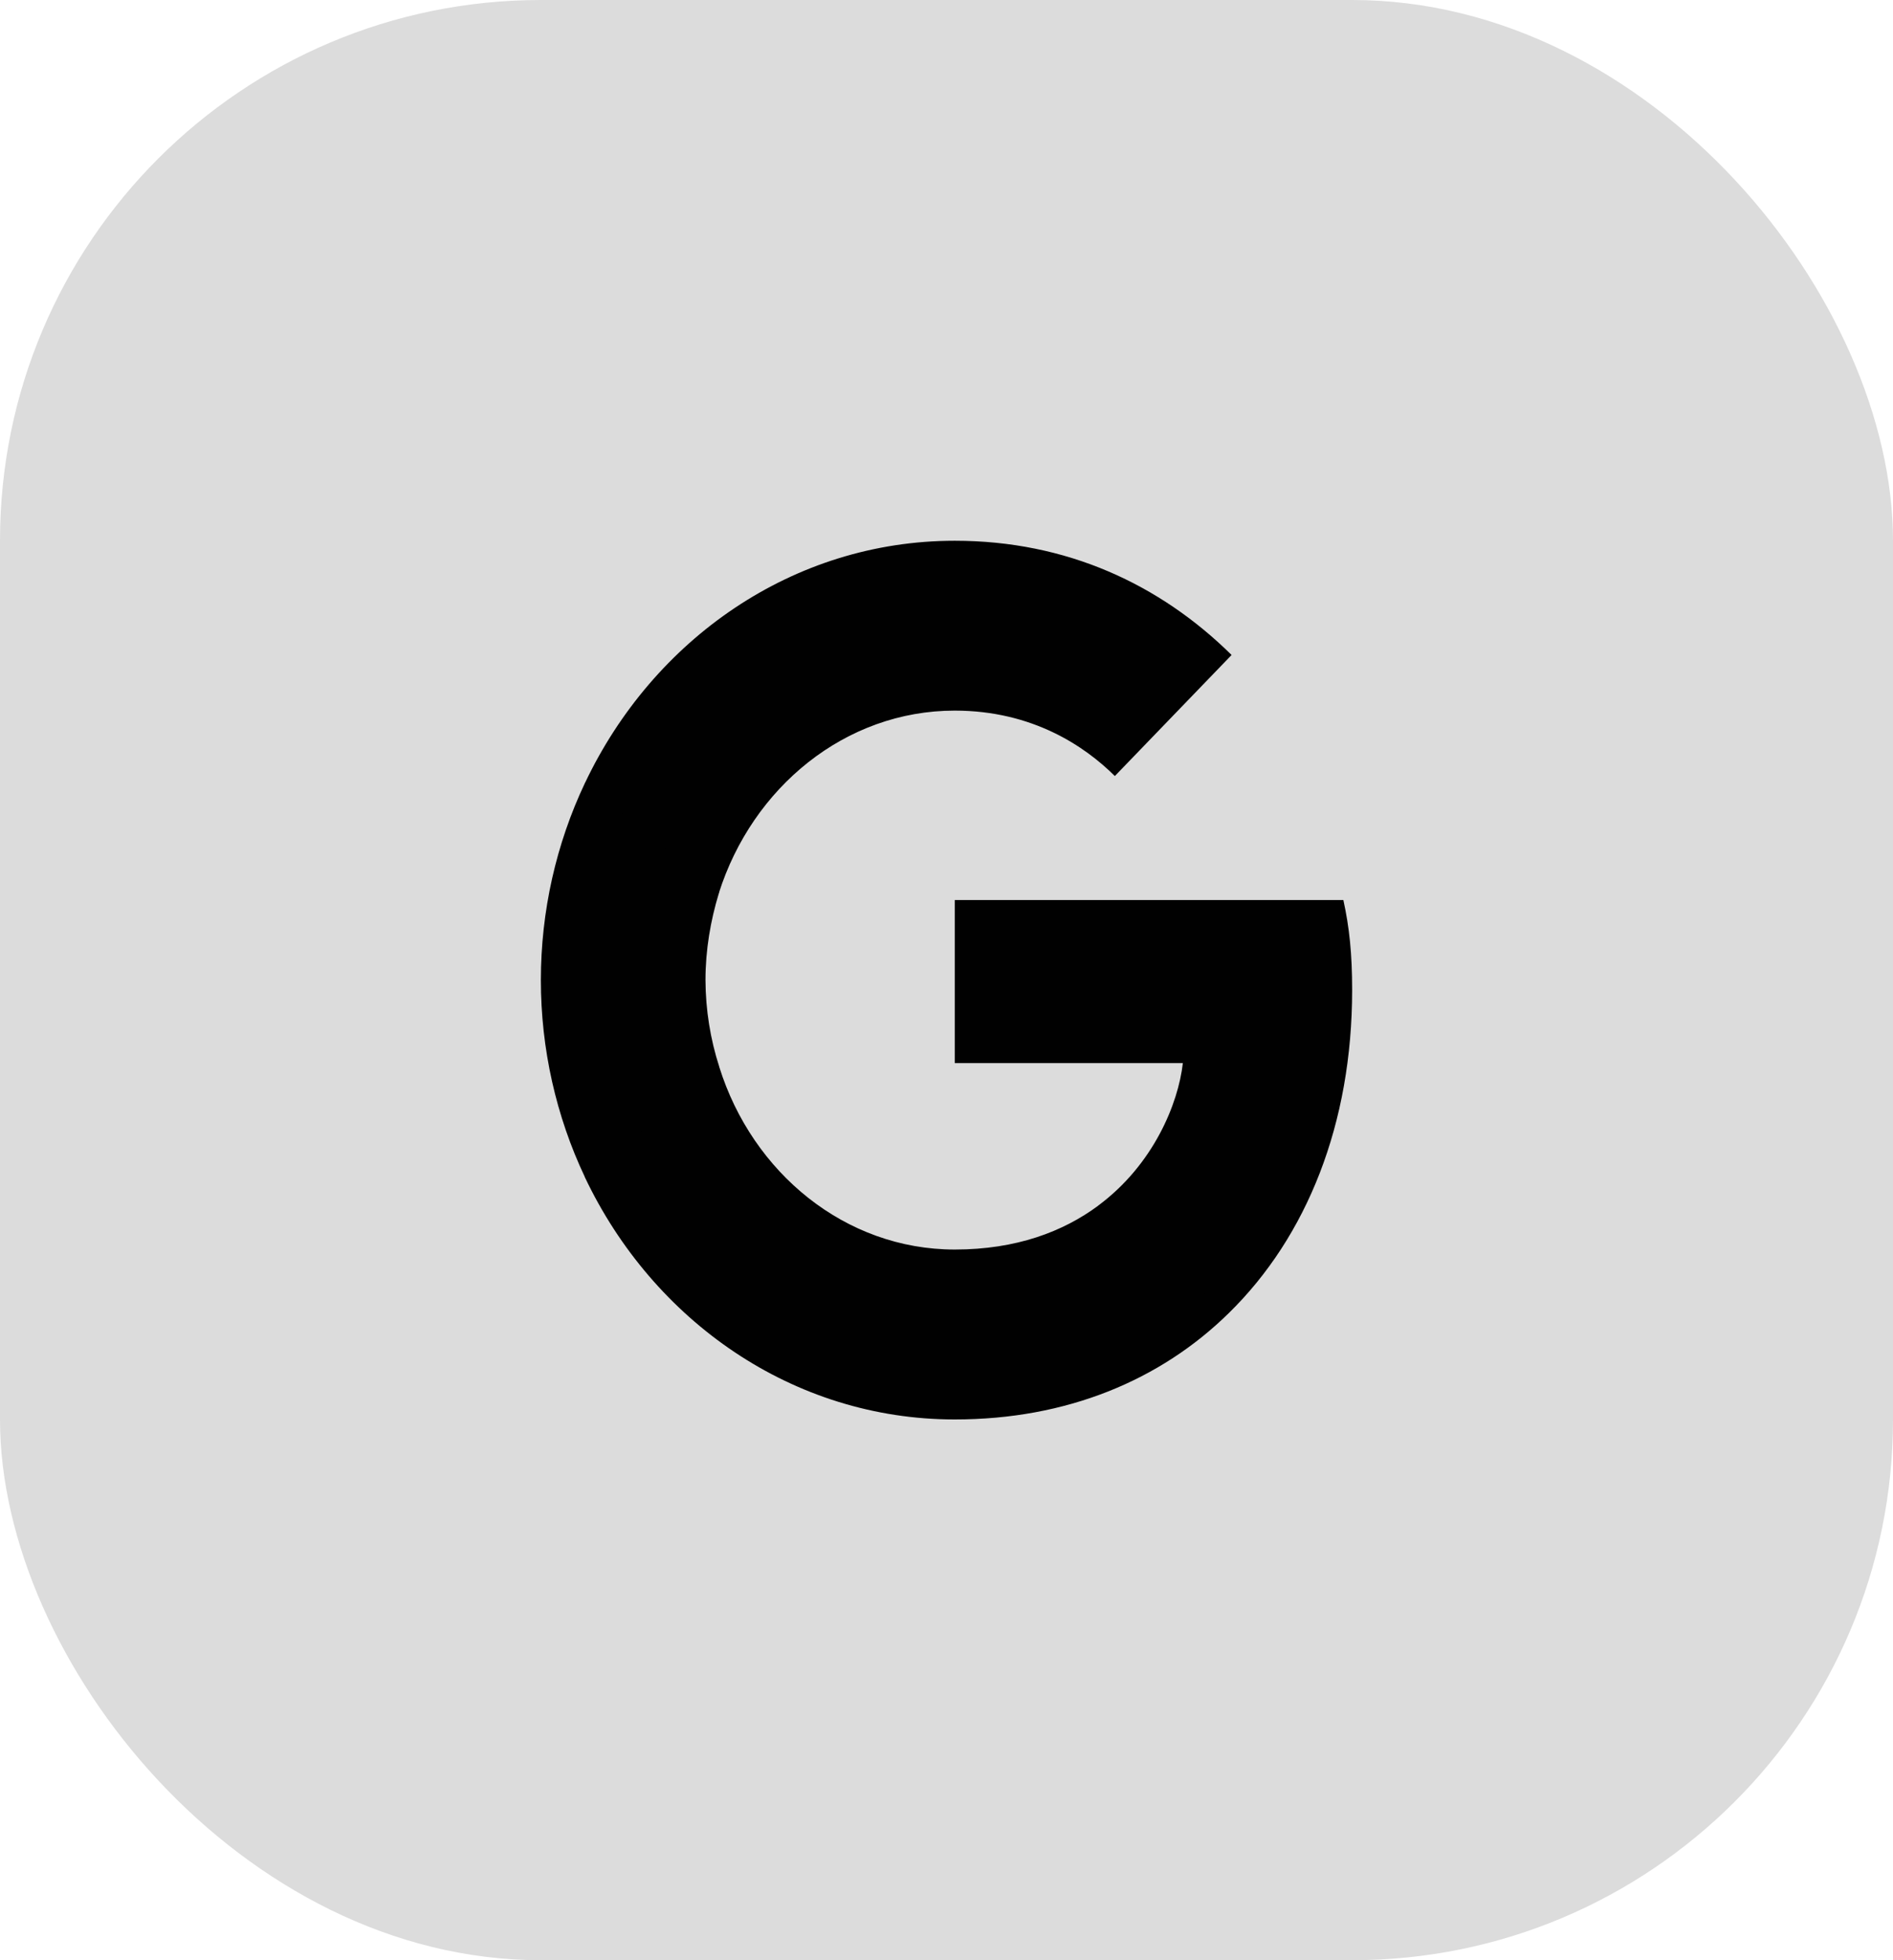
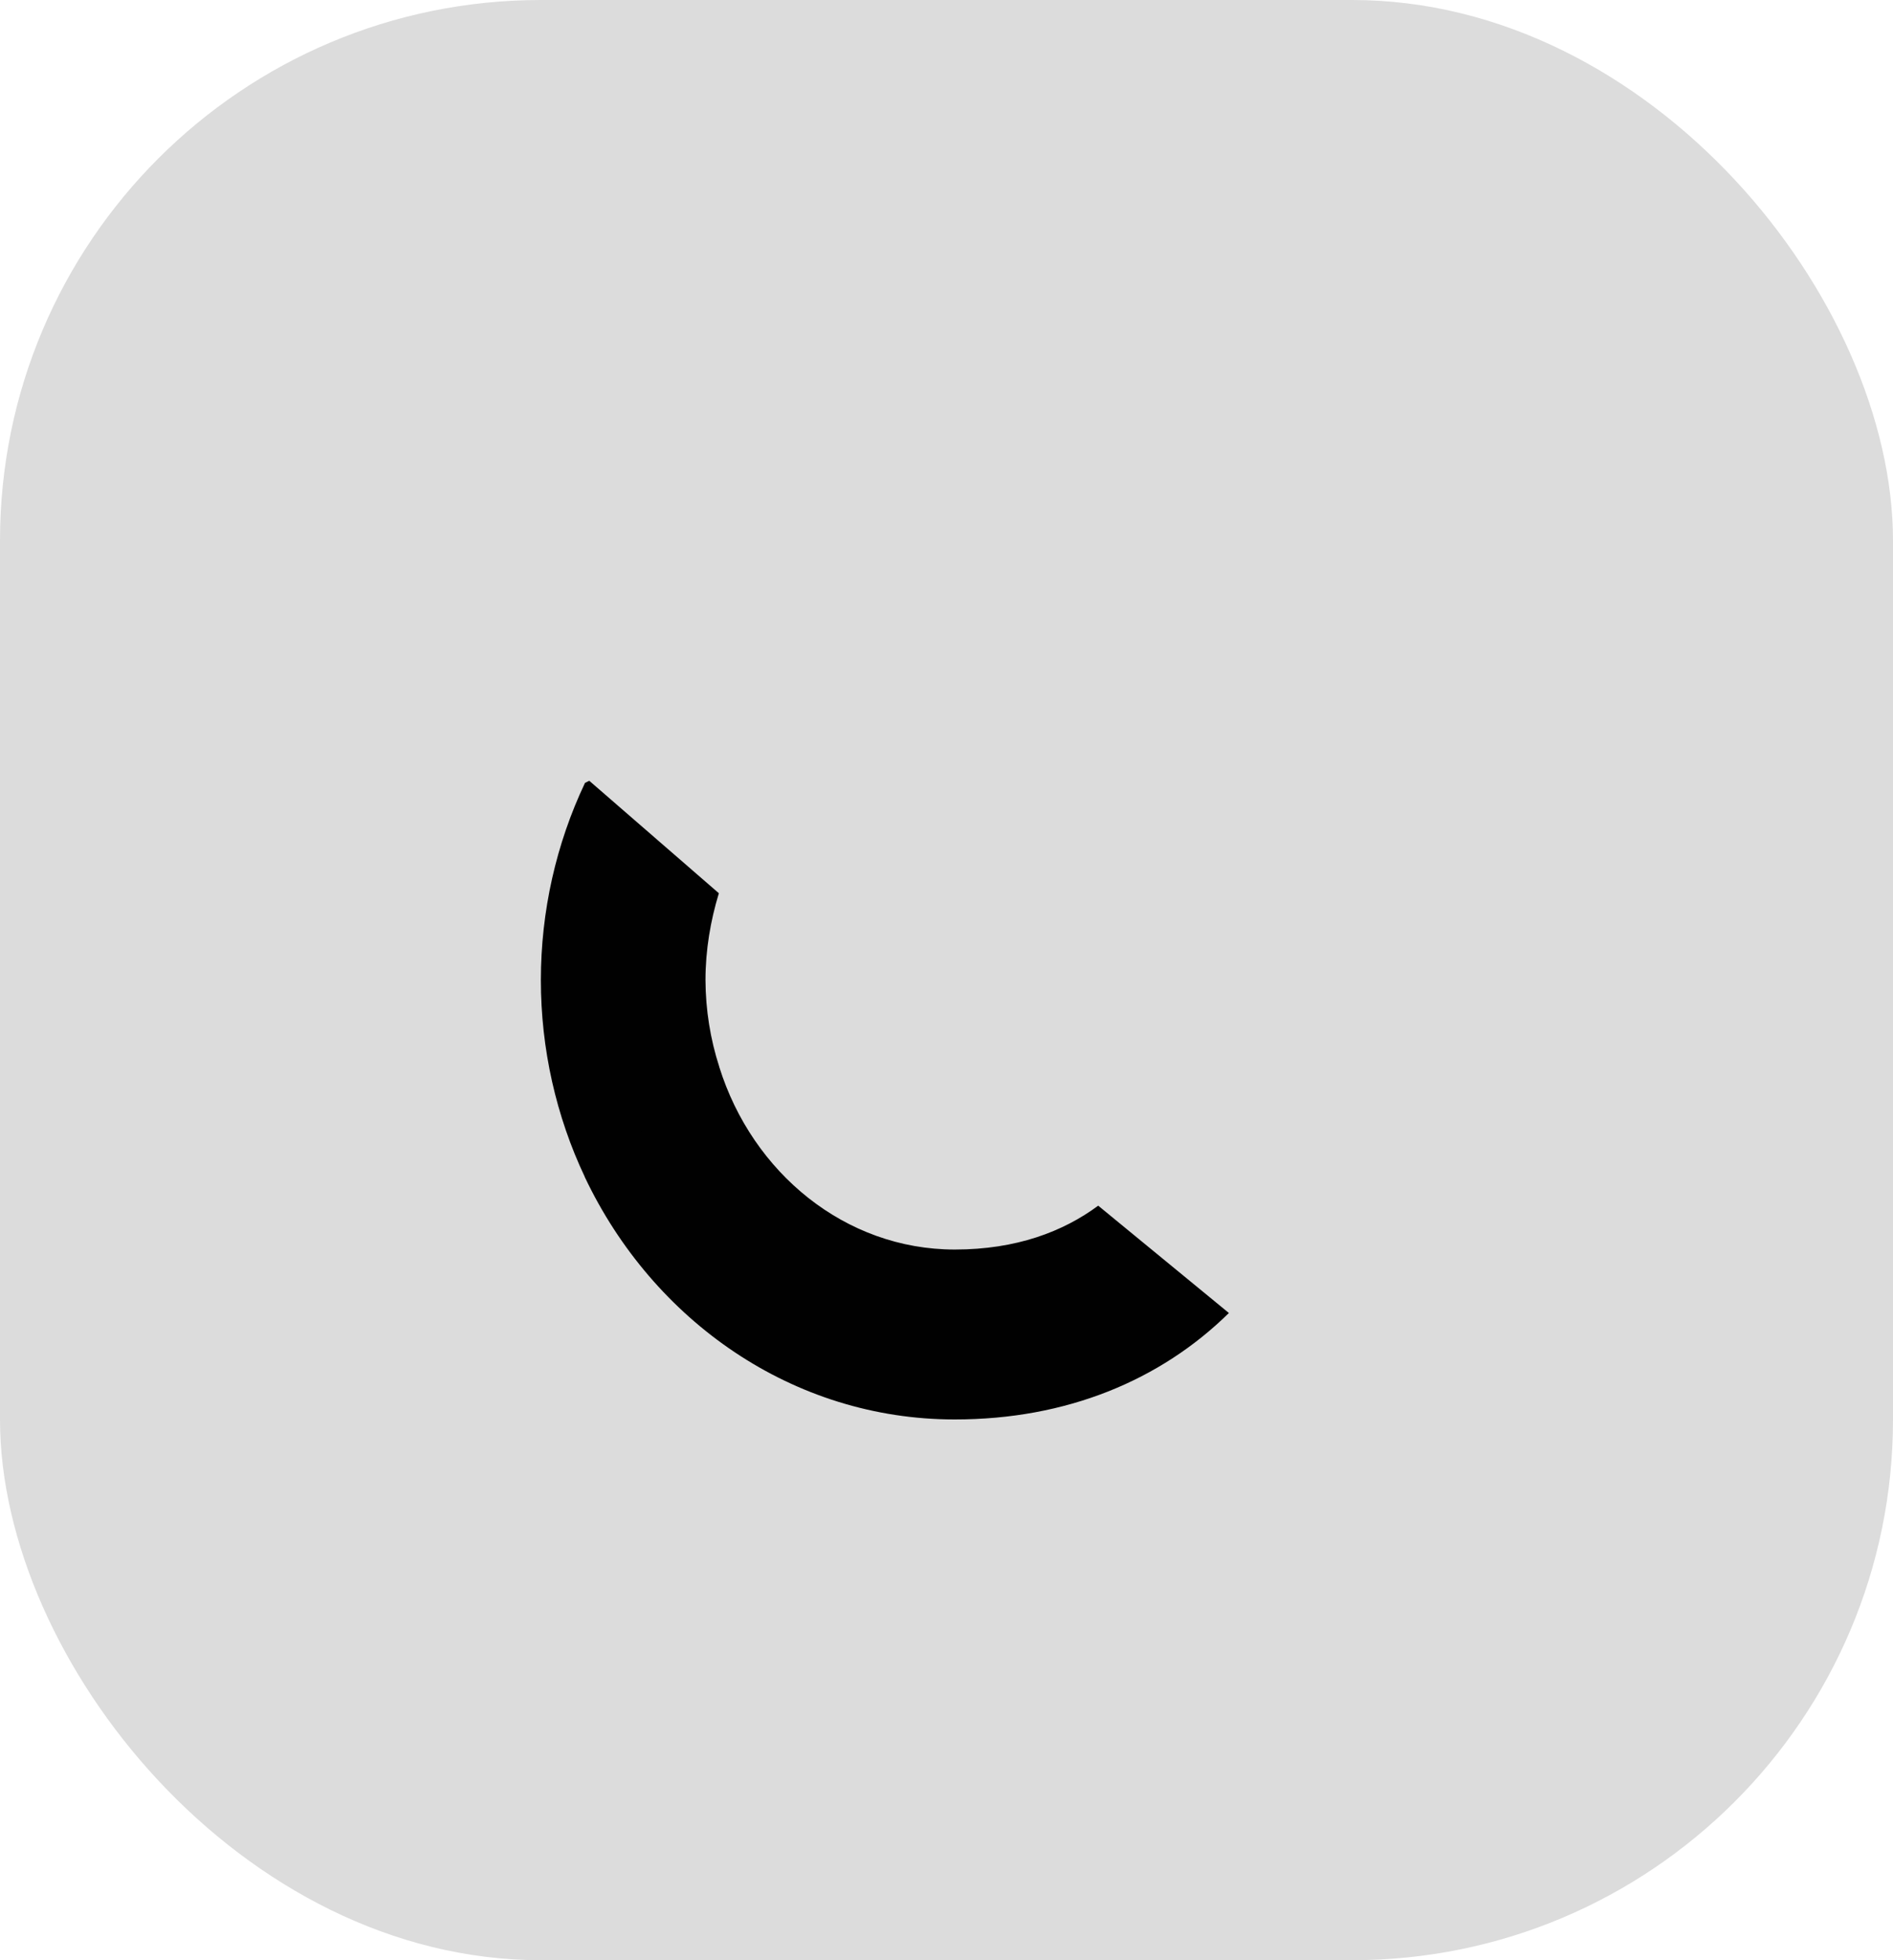
<svg xmlns="http://www.w3.org/2000/svg" width="28" height="29" viewBox="0 0 28 29" fill="none">
  <rect width="28" height="29" rx="8" fill="#DCDCDC" />
-   <path d="M20 14.645C20 14.11 19.959 13.72 19.87 13.315H14.122V15.728H17.496C17.428 16.328 17.061 17.23 16.244 17.836L16.233 17.917L18.051 19.412L18.177 19.425C19.333 18.292 20 16.623 20 14.645Z" fill="#010101" />
  <path d="M14.122 21C15.775 21 17.163 20.422 18.177 19.425L16.244 17.837C15.727 18.22 15.034 18.486 14.122 18.486C12.503 18.486 11.129 17.352 10.639 15.785L10.567 15.791L8.677 17.345L8.652 17.418C9.66 19.541 11.728 21 14.122 21Z" fill="#010101" />
-   <path d="M10.64 15.786C10.506 15.372 10.437 14.938 10.435 14.5C10.435 14.052 10.51 13.619 10.633 13.215L10.629 13.128L8.716 11.551L8.653 11.582C8.224 12.487 8 13.487 8 14.5C8 15.513 8.224 16.513 8.653 17.418L10.64 15.786Z" fill="#010101" />
-   <path d="M14.122 10.513C15.272 10.513 16.047 11.041 16.49 11.481L18.217 9.69C17.156 8.643 15.775 8 14.122 8C11.727 8 9.66 9.459 8.653 11.583L10.632 13.215C11.129 11.647 12.504 10.513 14.122 10.513Z" fill="#010101" />
+   <path d="M10.64 15.786C10.506 15.372 10.437 14.938 10.435 14.5C10.435 14.052 10.51 13.619 10.633 13.215L8.716 11.551L8.653 11.582C8.224 12.487 8 13.487 8 14.5C8 15.513 8.224 16.513 8.653 17.418L10.64 15.786Z" fill="#010101" />
</svg>